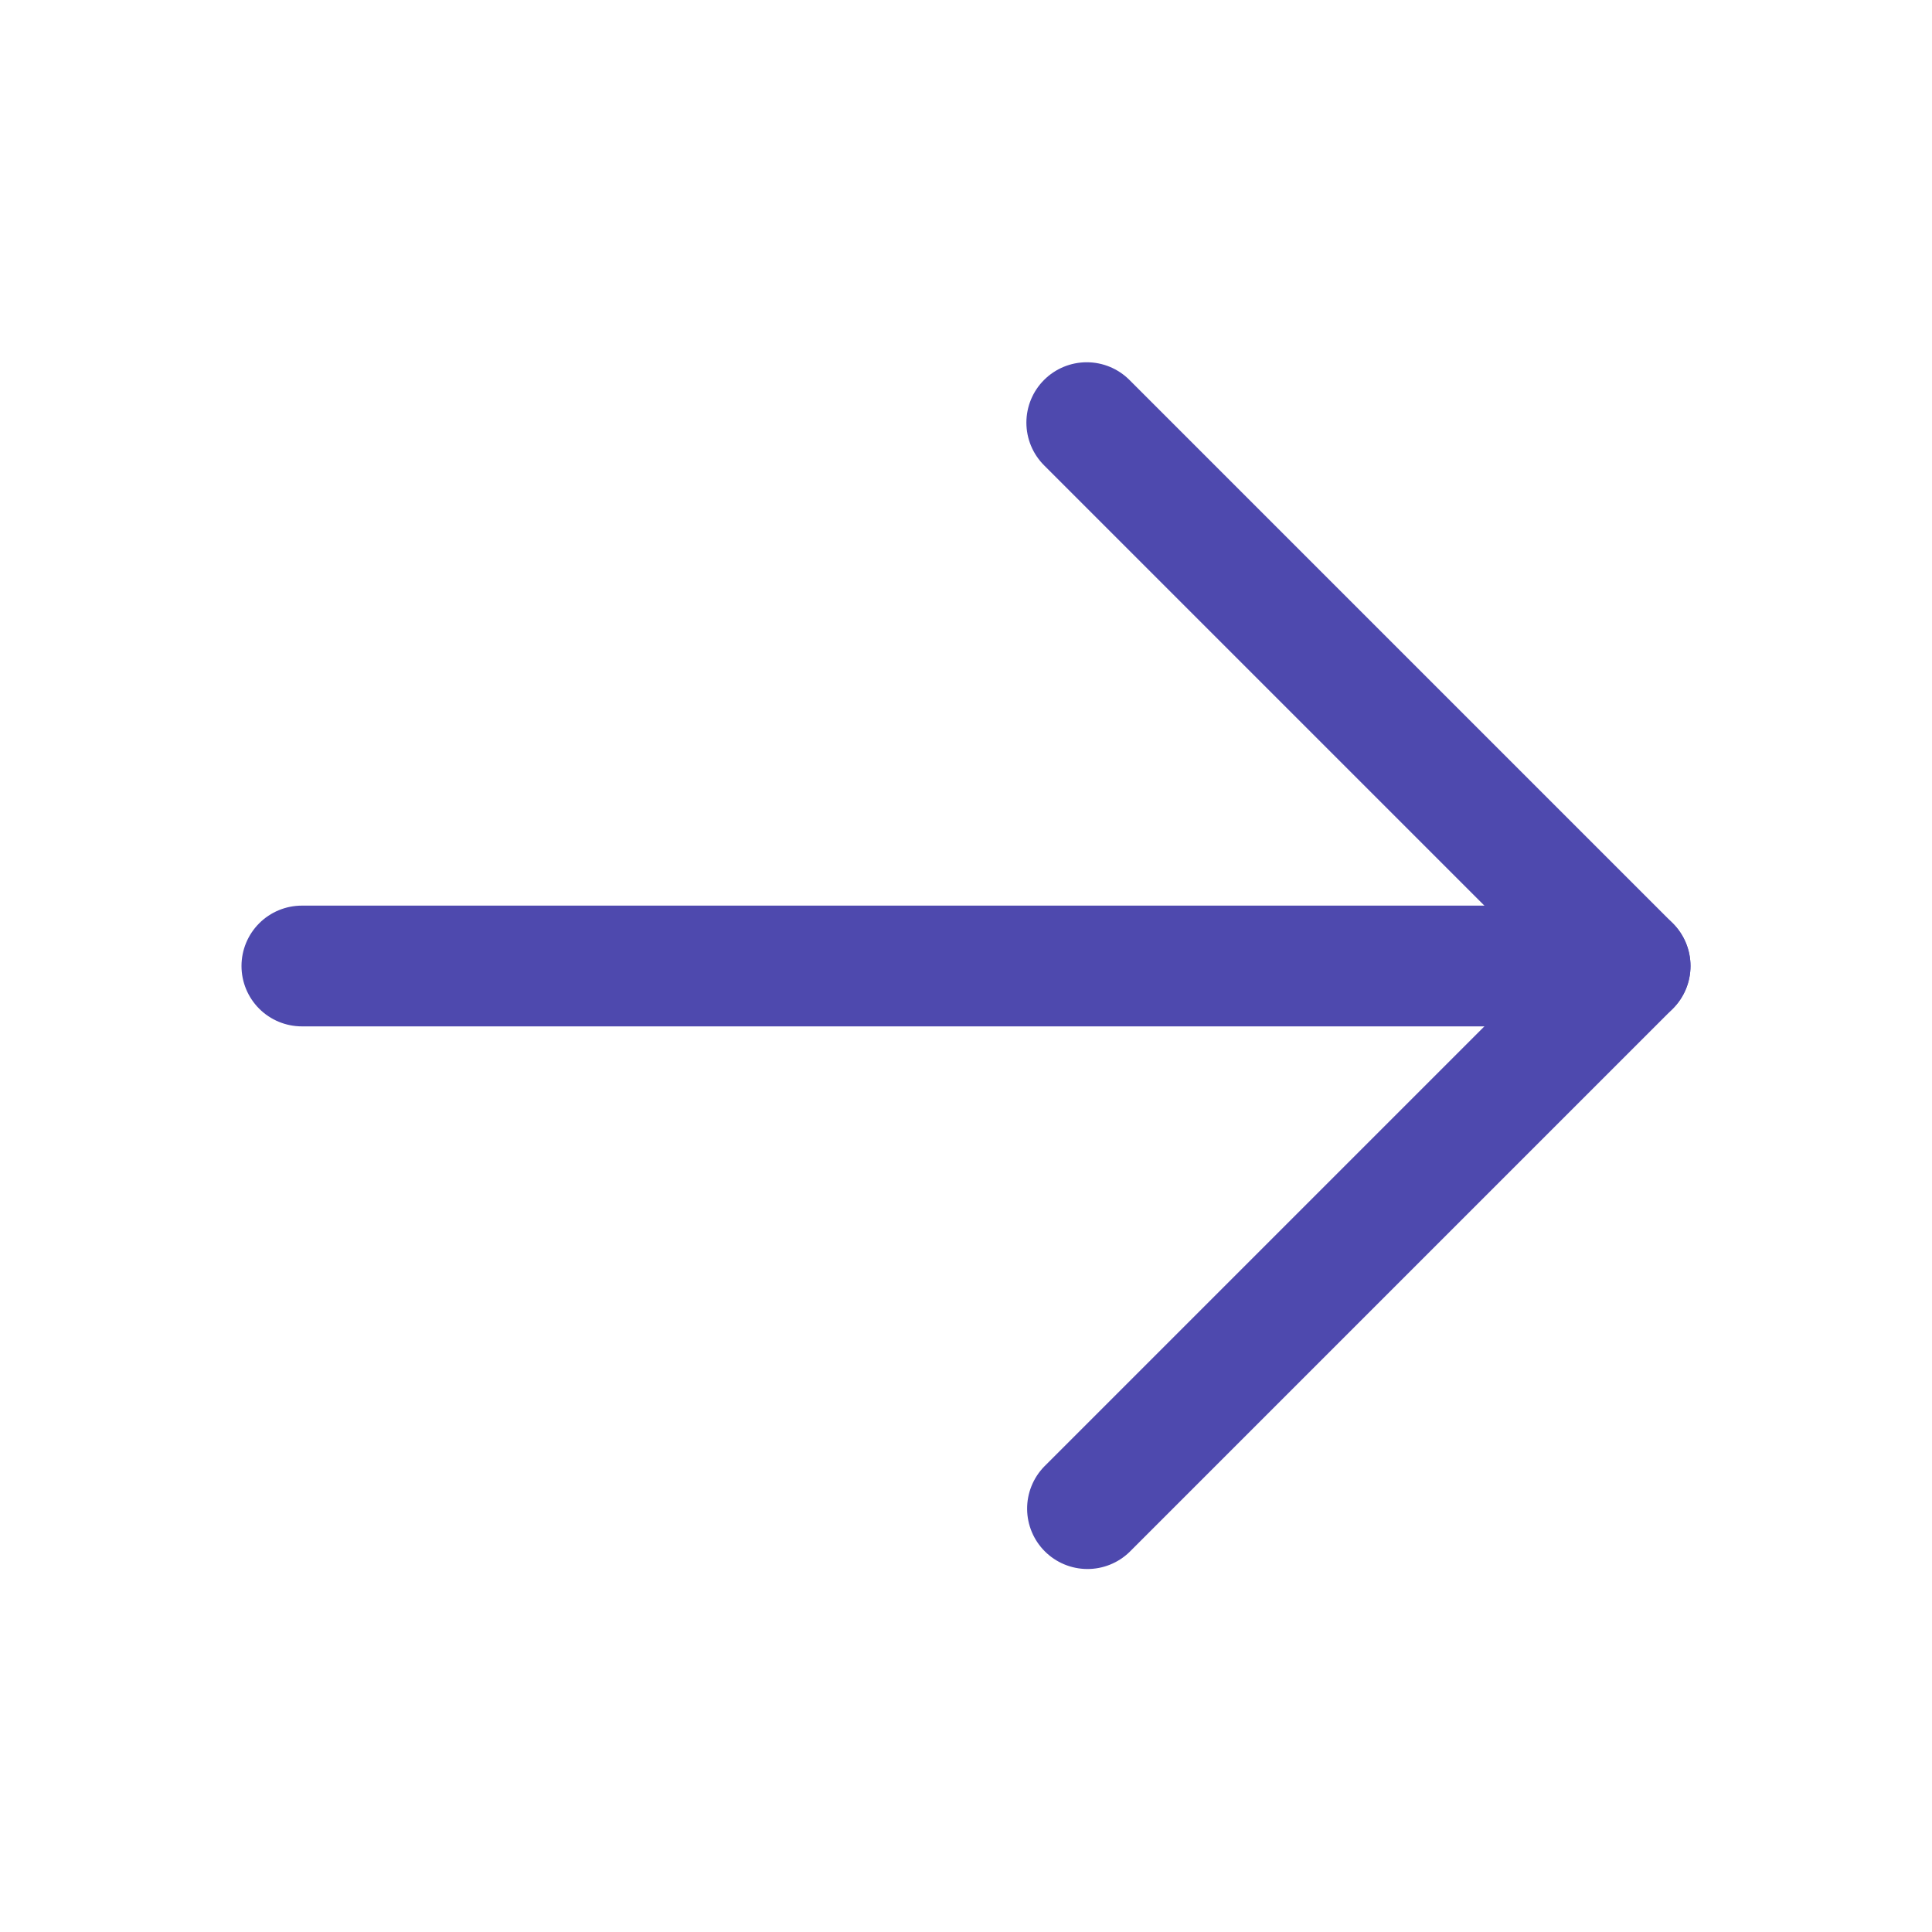
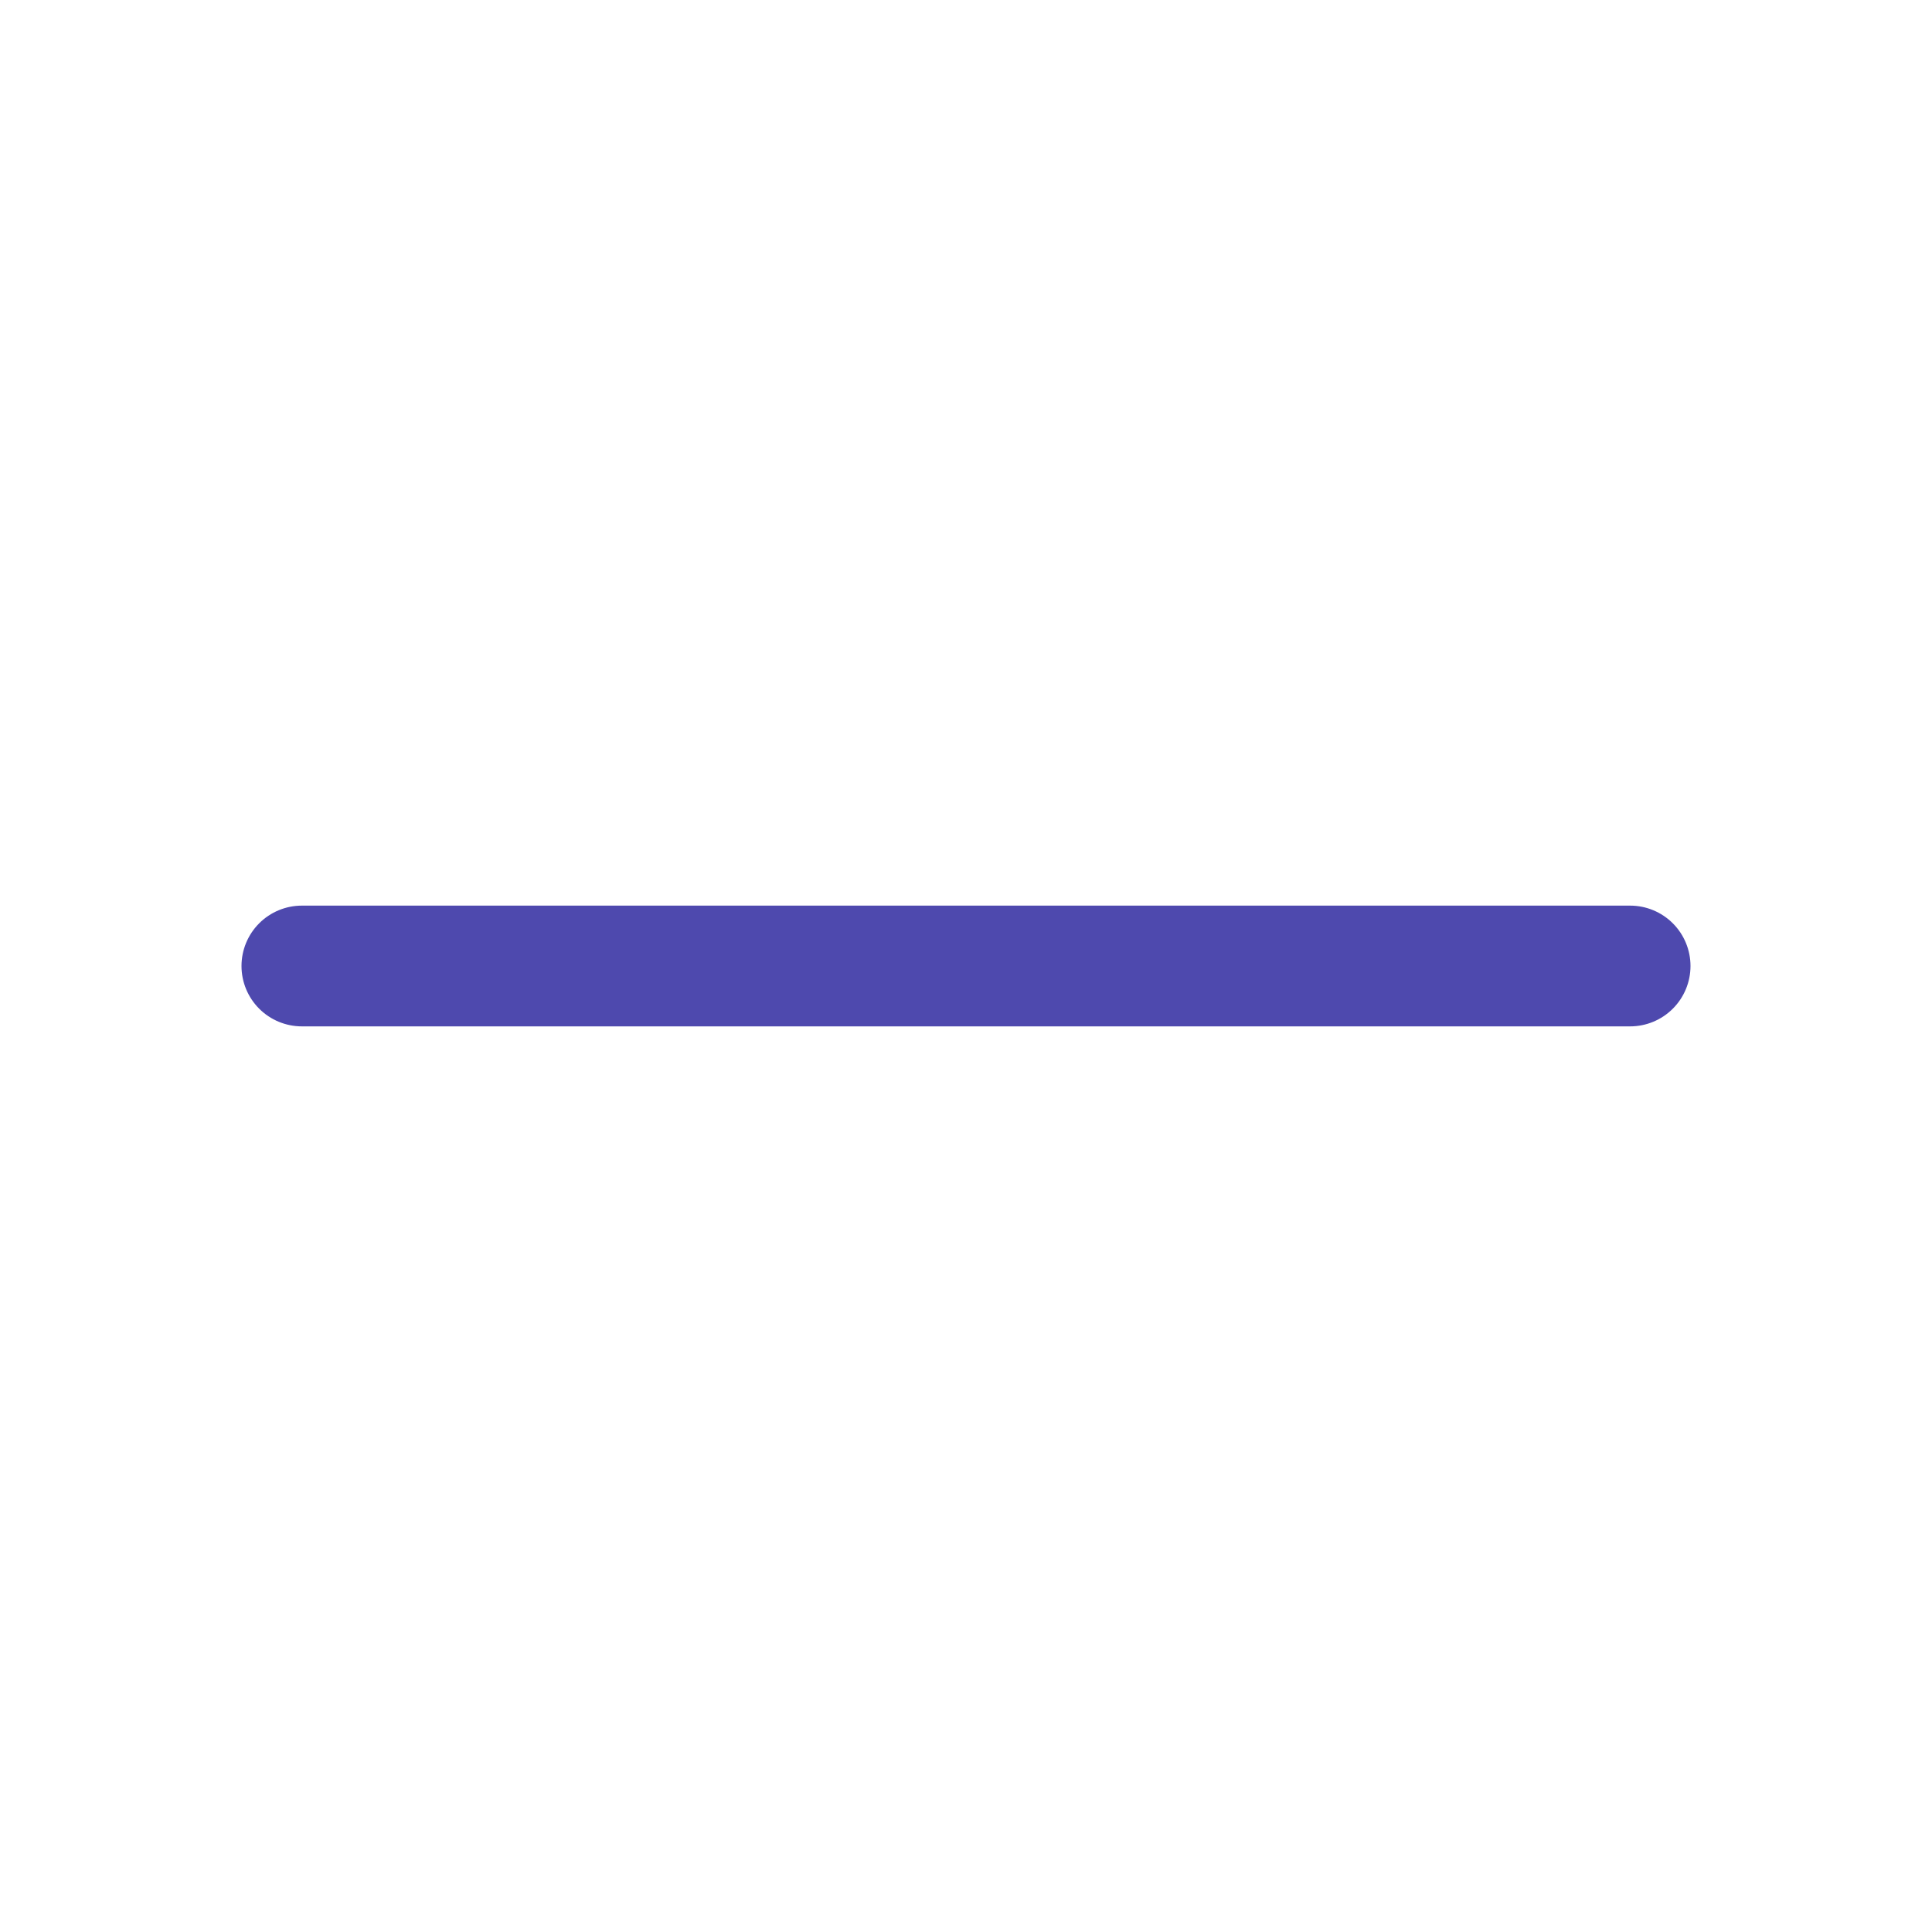
<svg xmlns="http://www.w3.org/2000/svg" width="512" height="512" viewBox="0 0 512 512" fill="none">
  <path fill-rule="evenodd" clip-rule="evenodd" d="M64 256C64 251.757 65.686 247.687 68.686 244.686C71.687 241.686 75.757 240 80 240H432C436.243 240 440.313 241.686 443.314 244.686C446.314 247.687 448 251.757 448 256C448 260.243 446.314 264.313 443.314 267.314C440.313 270.314 436.243 272 432 272H80C75.757 272 71.687 270.314 68.686 267.314C65.686 264.313 64 260.243 64 256Z" fill="#4E49AE" />
-   <path fill-rule="evenodd" clip-rule="evenodd" d="M276.688 100.688C279.688 97.689 283.757 96.003 288 96.003C292.243 96.003 296.312 97.689 299.312 100.688L443.312 244.688C446.312 247.688 447.997 251.757 447.997 256C447.997 260.243 446.312 264.312 443.312 267.312L299.312 411.312C296.294 414.227 292.253 415.839 288.058 415.803C283.862 415.766 279.849 414.084 276.883 411.117C273.916 408.151 272.234 404.138 272.197 399.942C272.161 395.747 273.773 391.706 276.688 388.688L409.376 256L276.688 123.312C273.688 120.312 272.003 116.243 272.003 112C272.003 107.757 273.688 103.688 276.688 100.688Z" fill="#4E49AE" />
</svg>